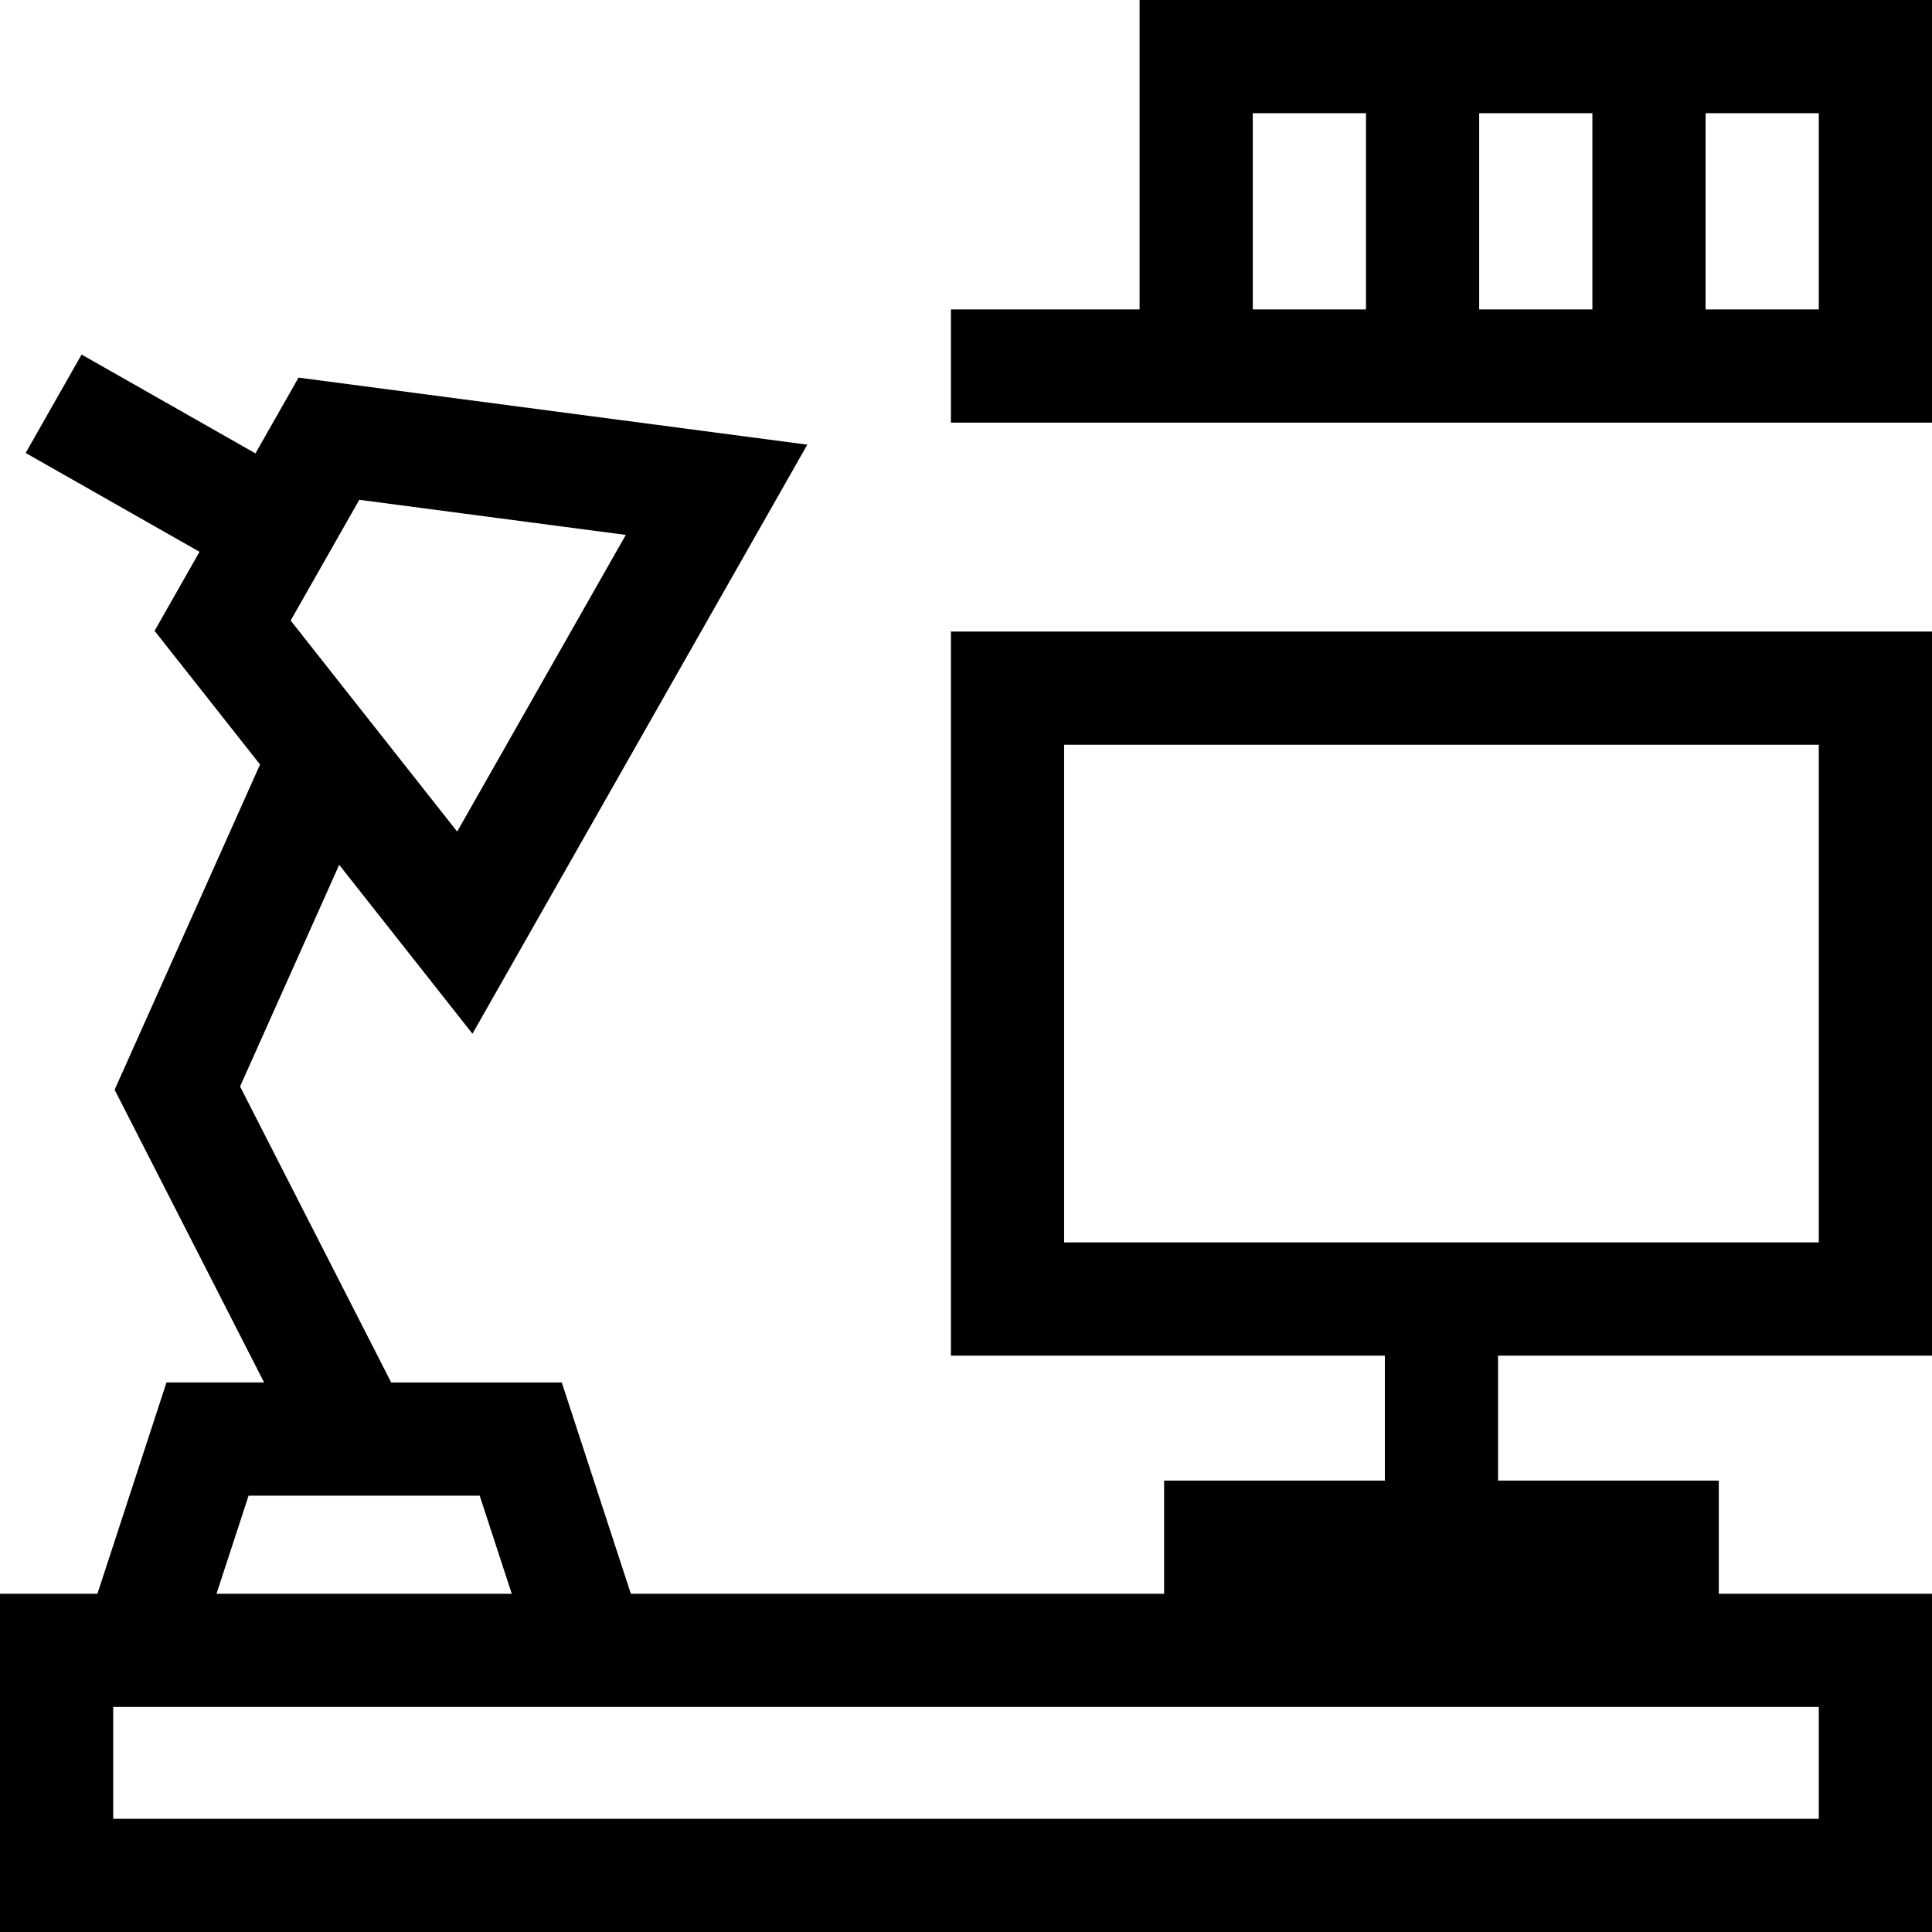
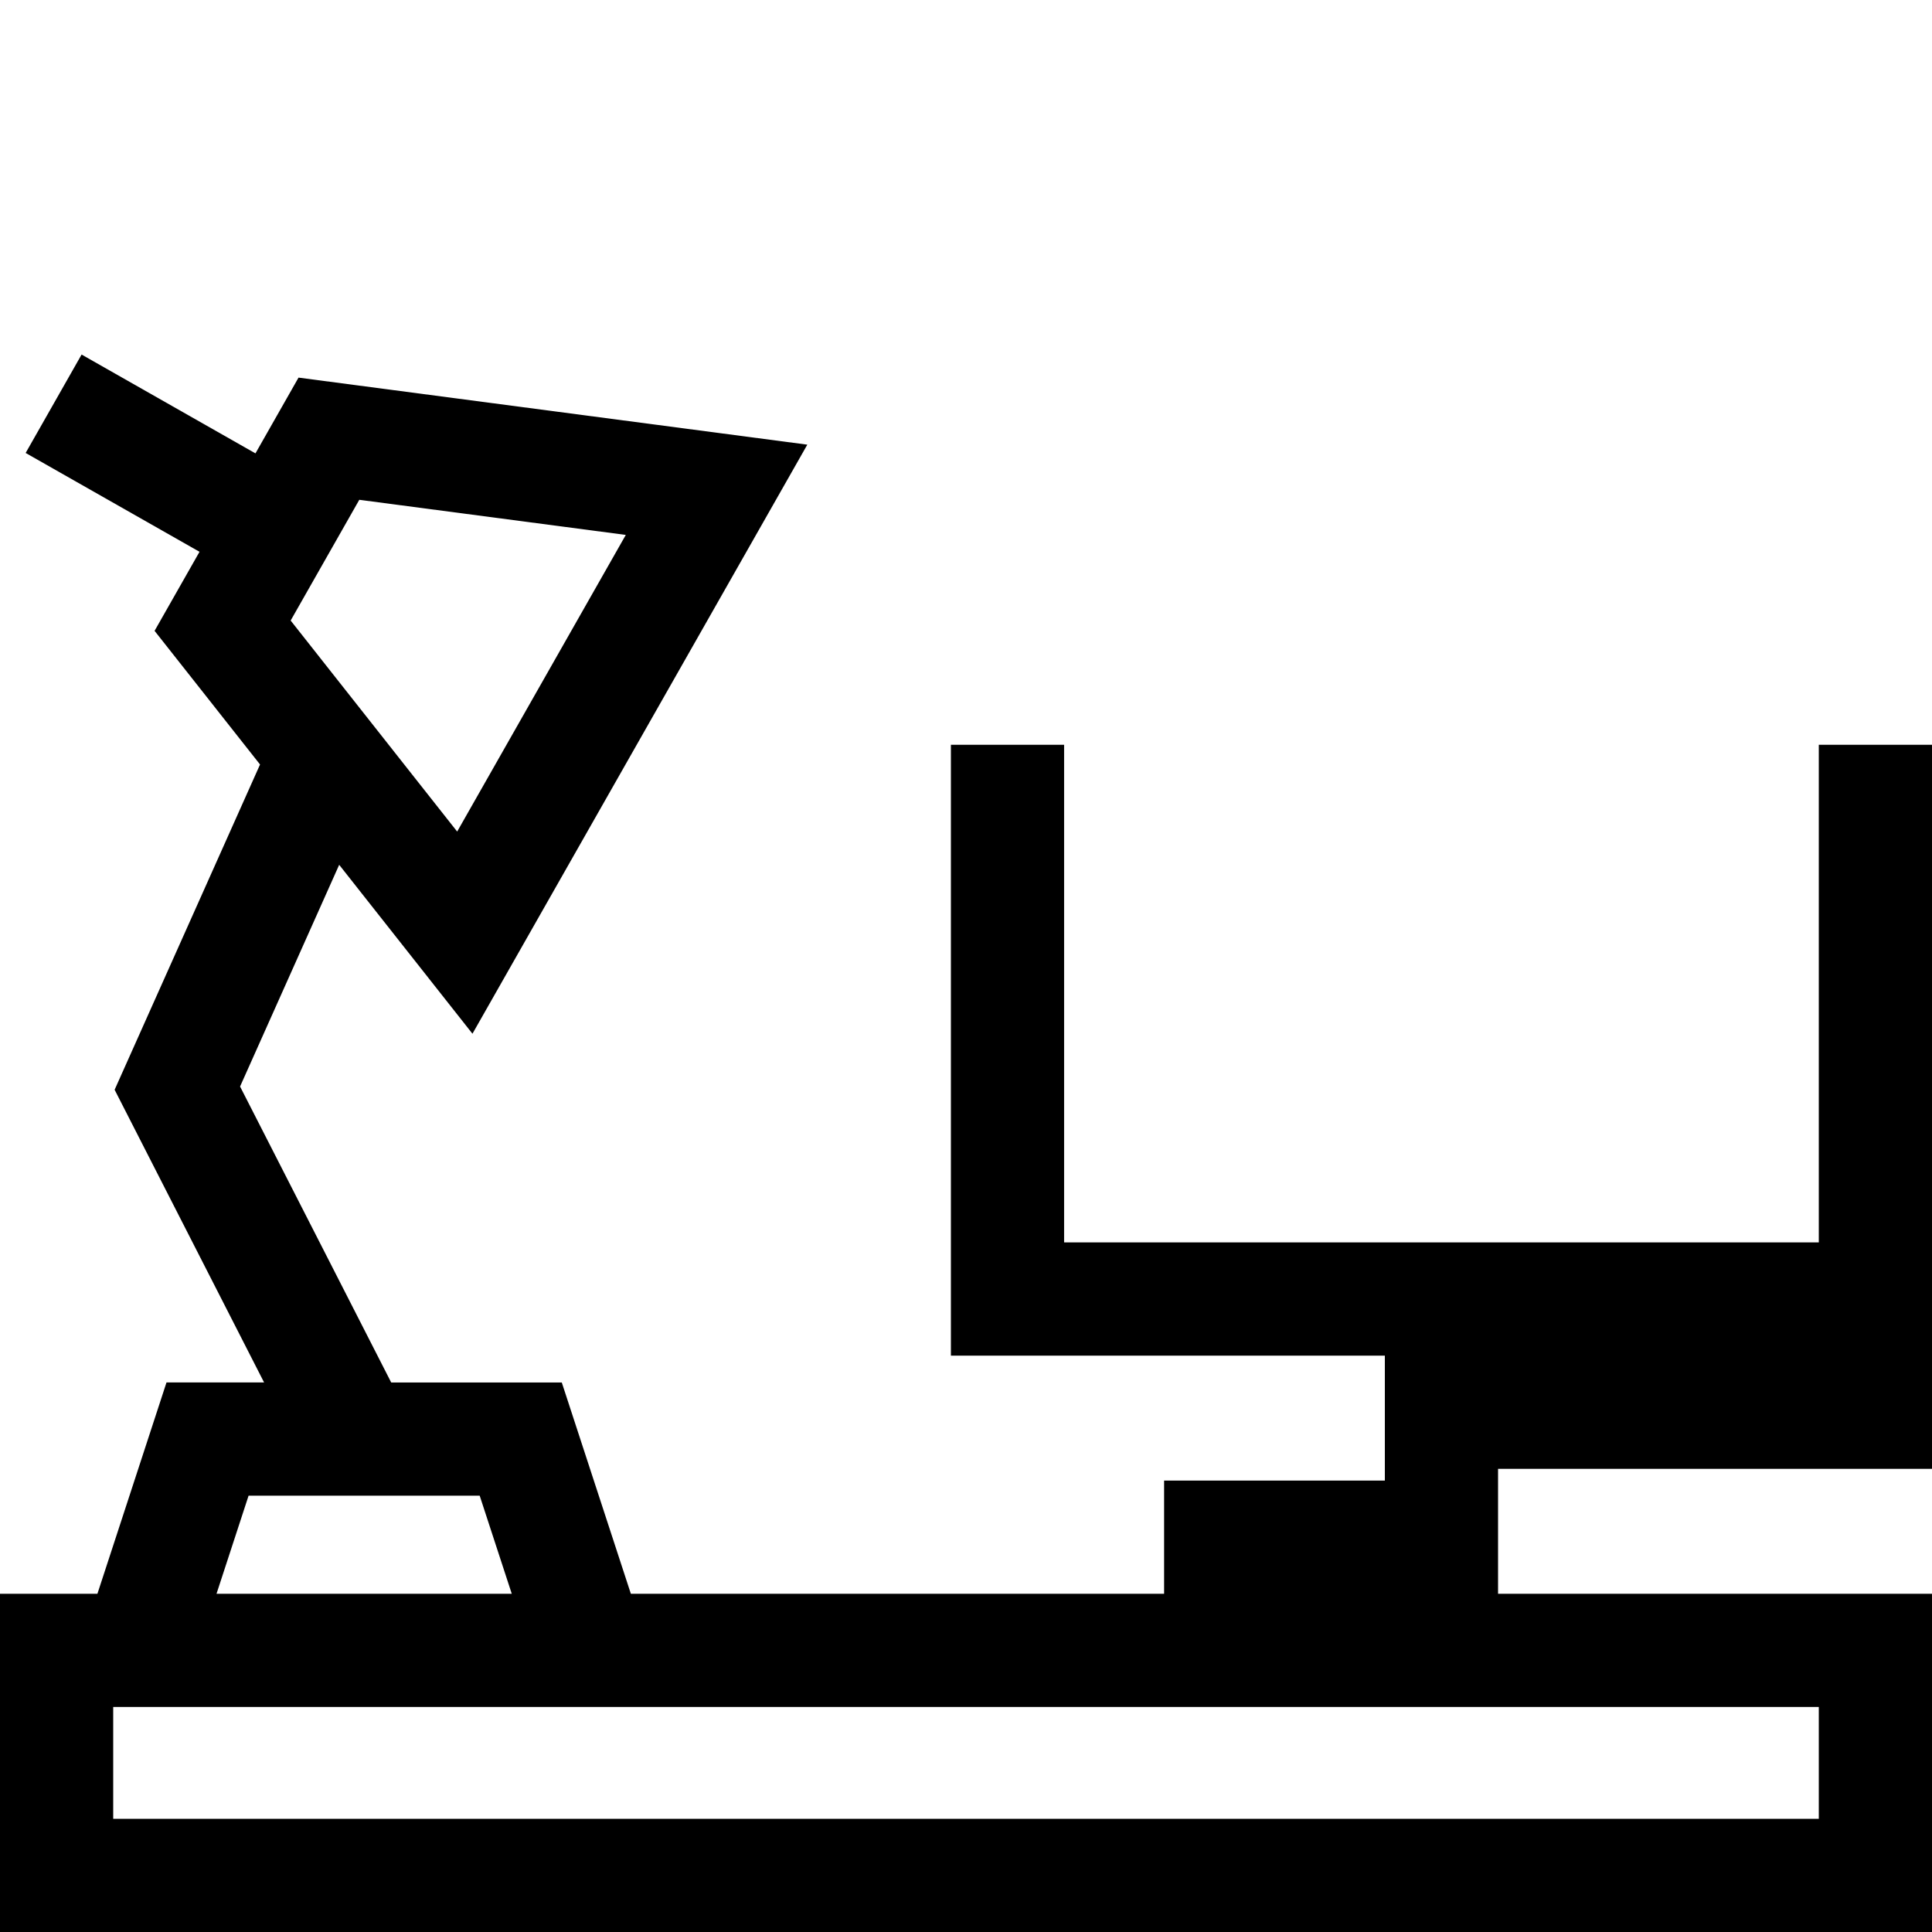
<svg xmlns="http://www.w3.org/2000/svg" id="Capa_1" enable-background="new 0 0 512 512" height="512" viewBox="0 0 512 512" width="512">
  <g>
-     <path d="m252 359.255h115v33.112h-58.5v30h-141.315l-18.308-56h-45.206l-40.049-78.43 26.266-58.753 35.32 44.764 88.739-156.109-134.834-17.767-11.414 20.079-46.075-26.191-14.826 26.08 46.076 26.191-11.909 20.949 27.947 35.42-38.535 86.197 39.611 77.57h-25.865l-18.308 56h-25.815v89.633h512v-89.633h-56.5v-30h-58.5v-33.112h115v-191.888h-260zm-86.157-217.496-44.689 78.617-44.128-55.926 18.189-31.997zm-99.966 254.608h61.245l8.5 26h-78.245zm416.123 56v29.633h-452v-29.633zm-200-255h200v131.888h-200z" />
-     <path d="m452 0c-45.577 0-104.125 0-150 0v82h-50v30h260v-112zm-120 82v-52h30v52zm90 0h-30v-52h30zm60 0h-30v-52h30z" />
+     <path d="m252 359.255h115v33.112h-58.5v30h-141.315l-18.308-56h-45.206l-40.049-78.43 26.266-58.753 35.32 44.764 88.739-156.109-134.834-17.767-11.414 20.079-46.075-26.191-14.826 26.08 46.076 26.191-11.909 20.949 27.947 35.42-38.535 86.197 39.611 77.57h-25.865l-18.308 56h-25.815v89.633h512v-89.633h-56.5h-58.5v-33.112h115v-191.888h-260zm-86.157-217.496-44.689 78.617-44.128-55.926 18.189-31.997zm-99.966 254.608h61.245l8.5 26h-78.245zm416.123 56v29.633h-452v-29.633zm-200-255h200v131.888h-200z" />
  </g>
</svg>